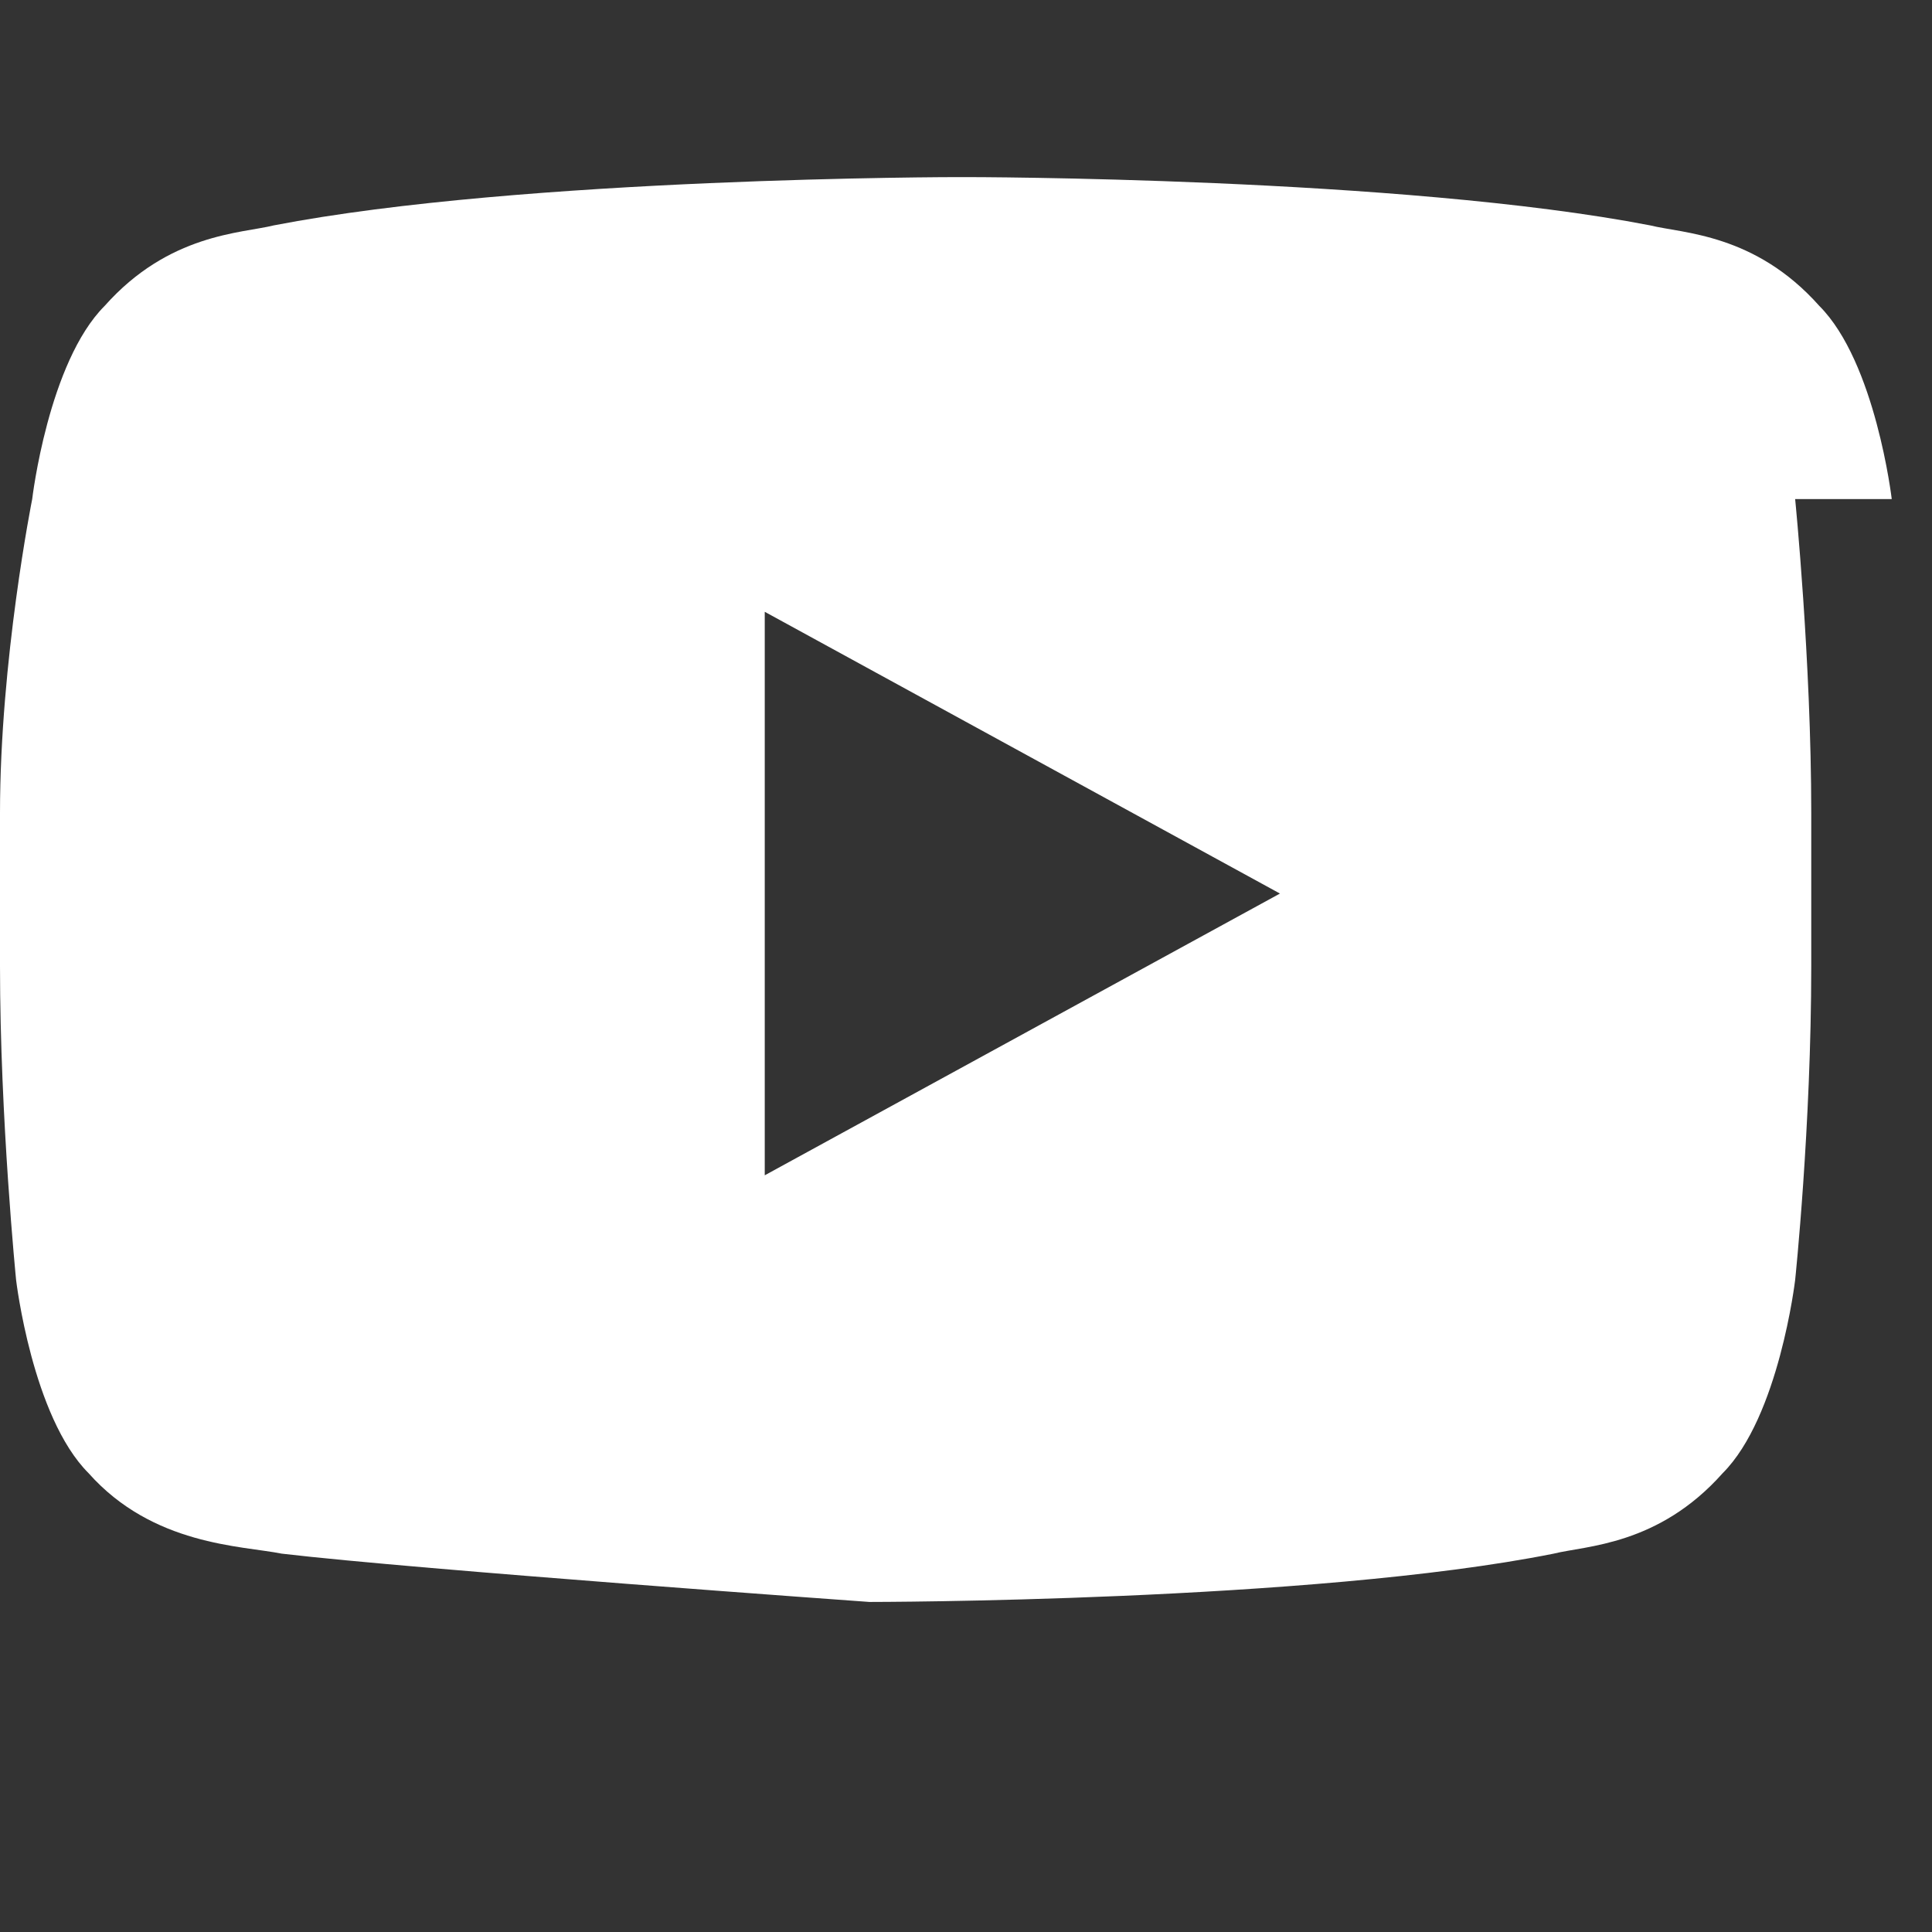
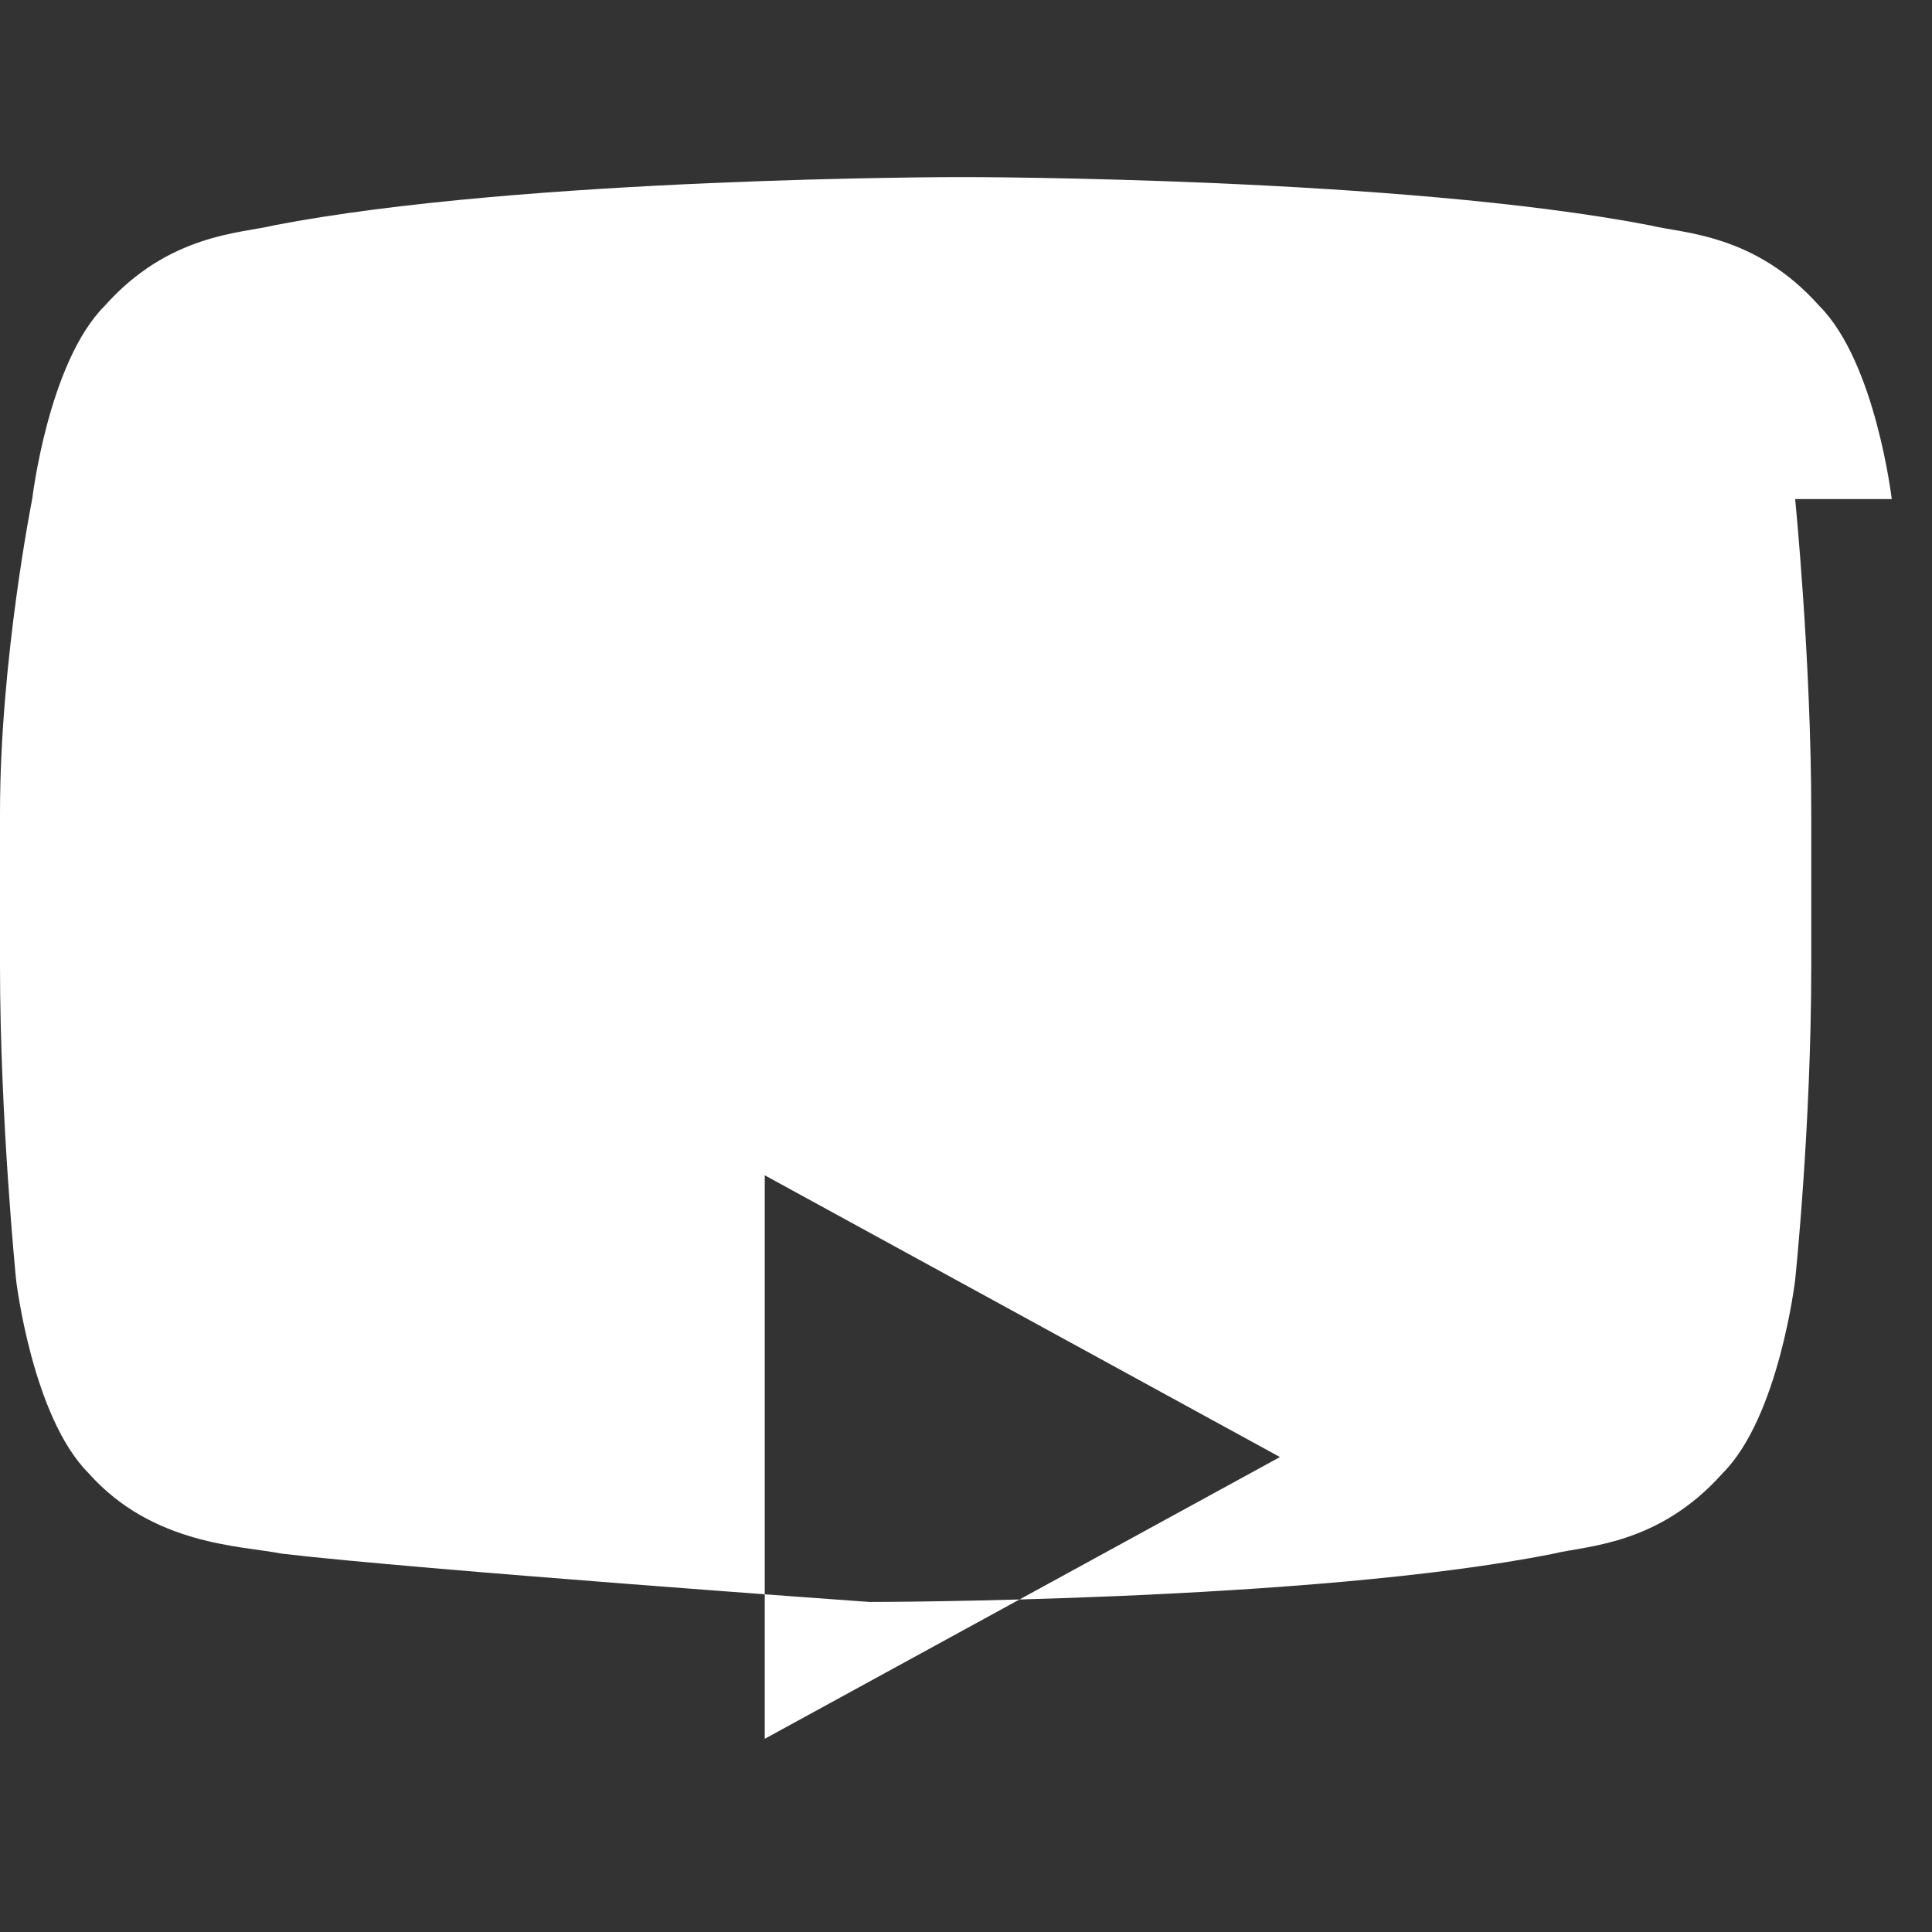
<svg xmlns="http://www.w3.org/2000/svg" fill="white" viewBox="0 0 24 24">
  <rect x="0" y="0" width="24" height="24" fill="#333333" stroke="none" />
-   <path d="M23.5 6.2s-.2-1.7-.9-2.4c-.8-.9-1.7-.9-2.1-1C17.4 2.2 12 2.2 12 2.2h-.1s-5.4 0-8.5.6c-.4.1-1.3.1-2.1 1-.7.7-.9 2.4-.9 2.4S0 8.2 0 10.1v1.9c0 1.9.2 3.9.2 3.9s.2 1.7.9 2.4c.8.9 1.9.9 2.4 1 1.7.2 7.3.6 7.3.6s5.5 0 8.5-.6c.4-.1 1.3-.1 2.1-1 .7-.7.9-2.4.9-2.4s.2-1.9.2-3.9v-1.9c0-1.9-.2-3.9-.2-3.9zM9.5 14.6V7.6l6.4 3.5-6.4 3.5z" />
+   <path d="M23.5 6.2s-.2-1.7-.9-2.4c-.8-.9-1.7-.9-2.1-1C17.4 2.2 12 2.2 12 2.2h-.1s-5.4 0-8.5.6c-.4.1-1.3.1-2.1 1-.7.7-.9 2.4-.9 2.4S0 8.2 0 10.1v1.9c0 1.9.2 3.9.2 3.9s.2 1.7.9 2.4c.8.9 1.9.9 2.4 1 1.7.2 7.3.6 7.3.6s5.5 0 8.5-.6c.4-.1 1.3-.1 2.1-1 .7-.7.9-2.4.9-2.4s.2-1.9.2-3.9v-1.9c0-1.9-.2-3.9-.2-3.9zM9.5 14.6l6.4 3.5-6.4 3.5z" />
</svg>